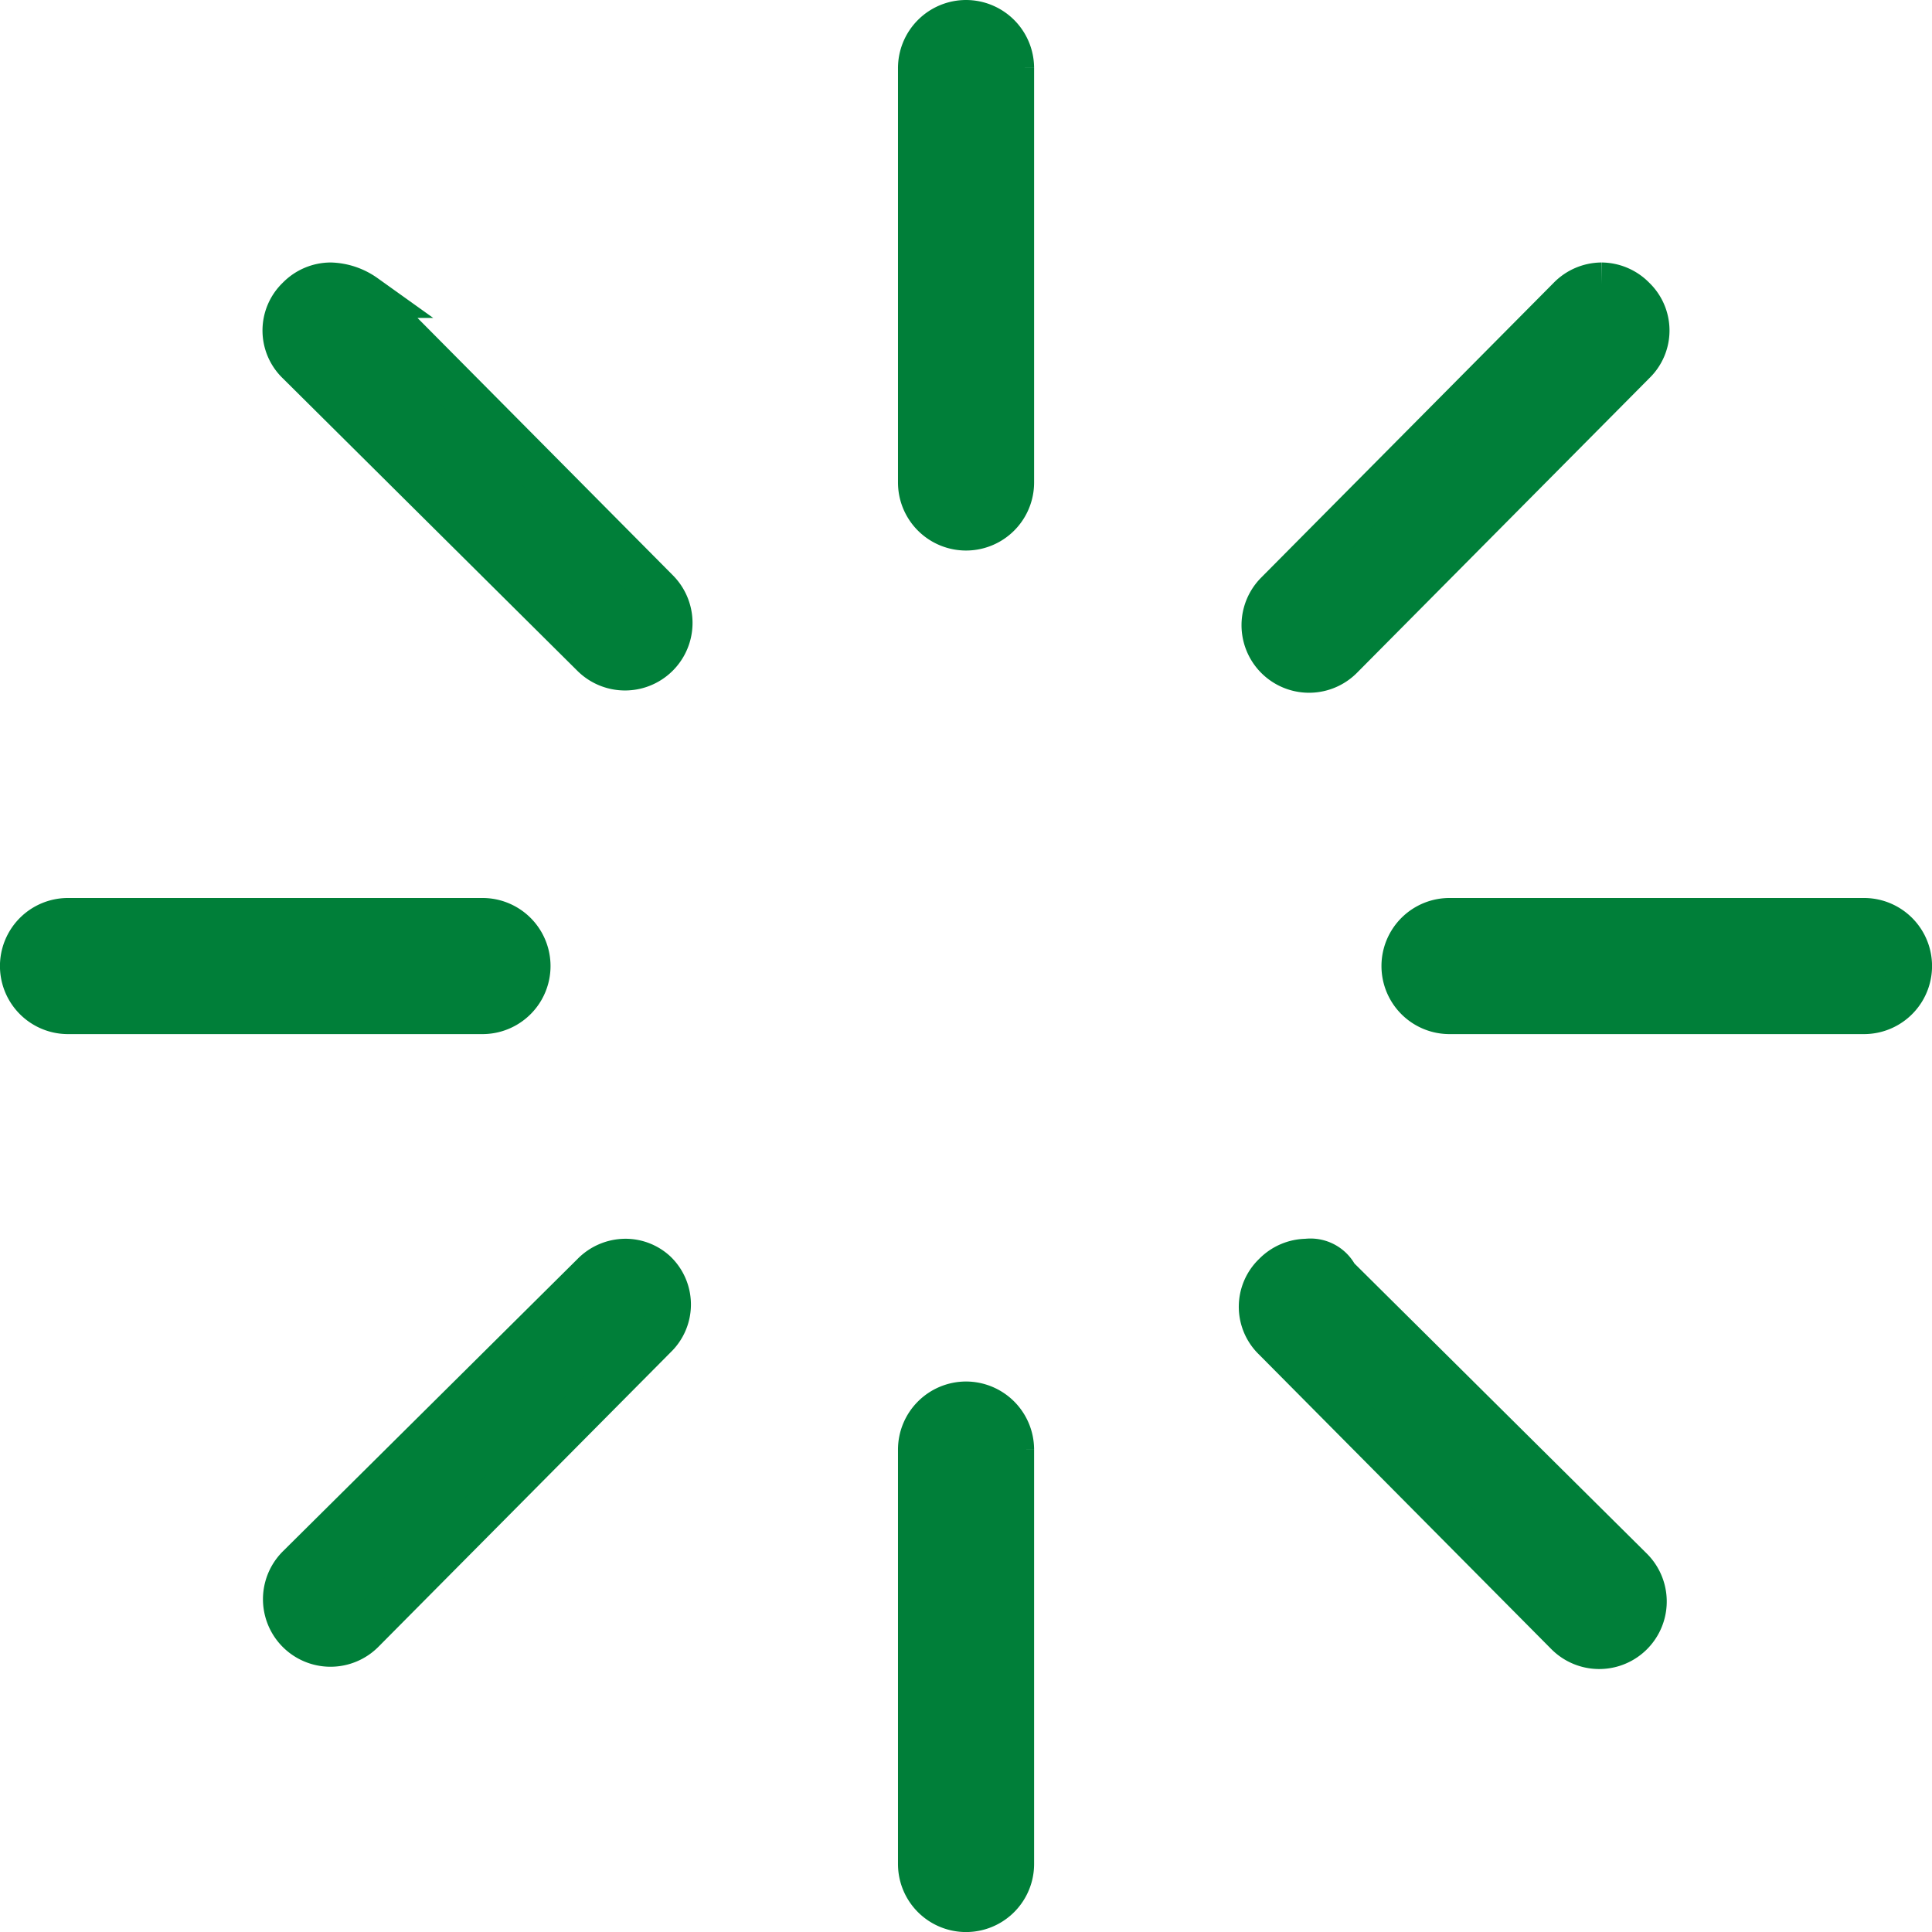
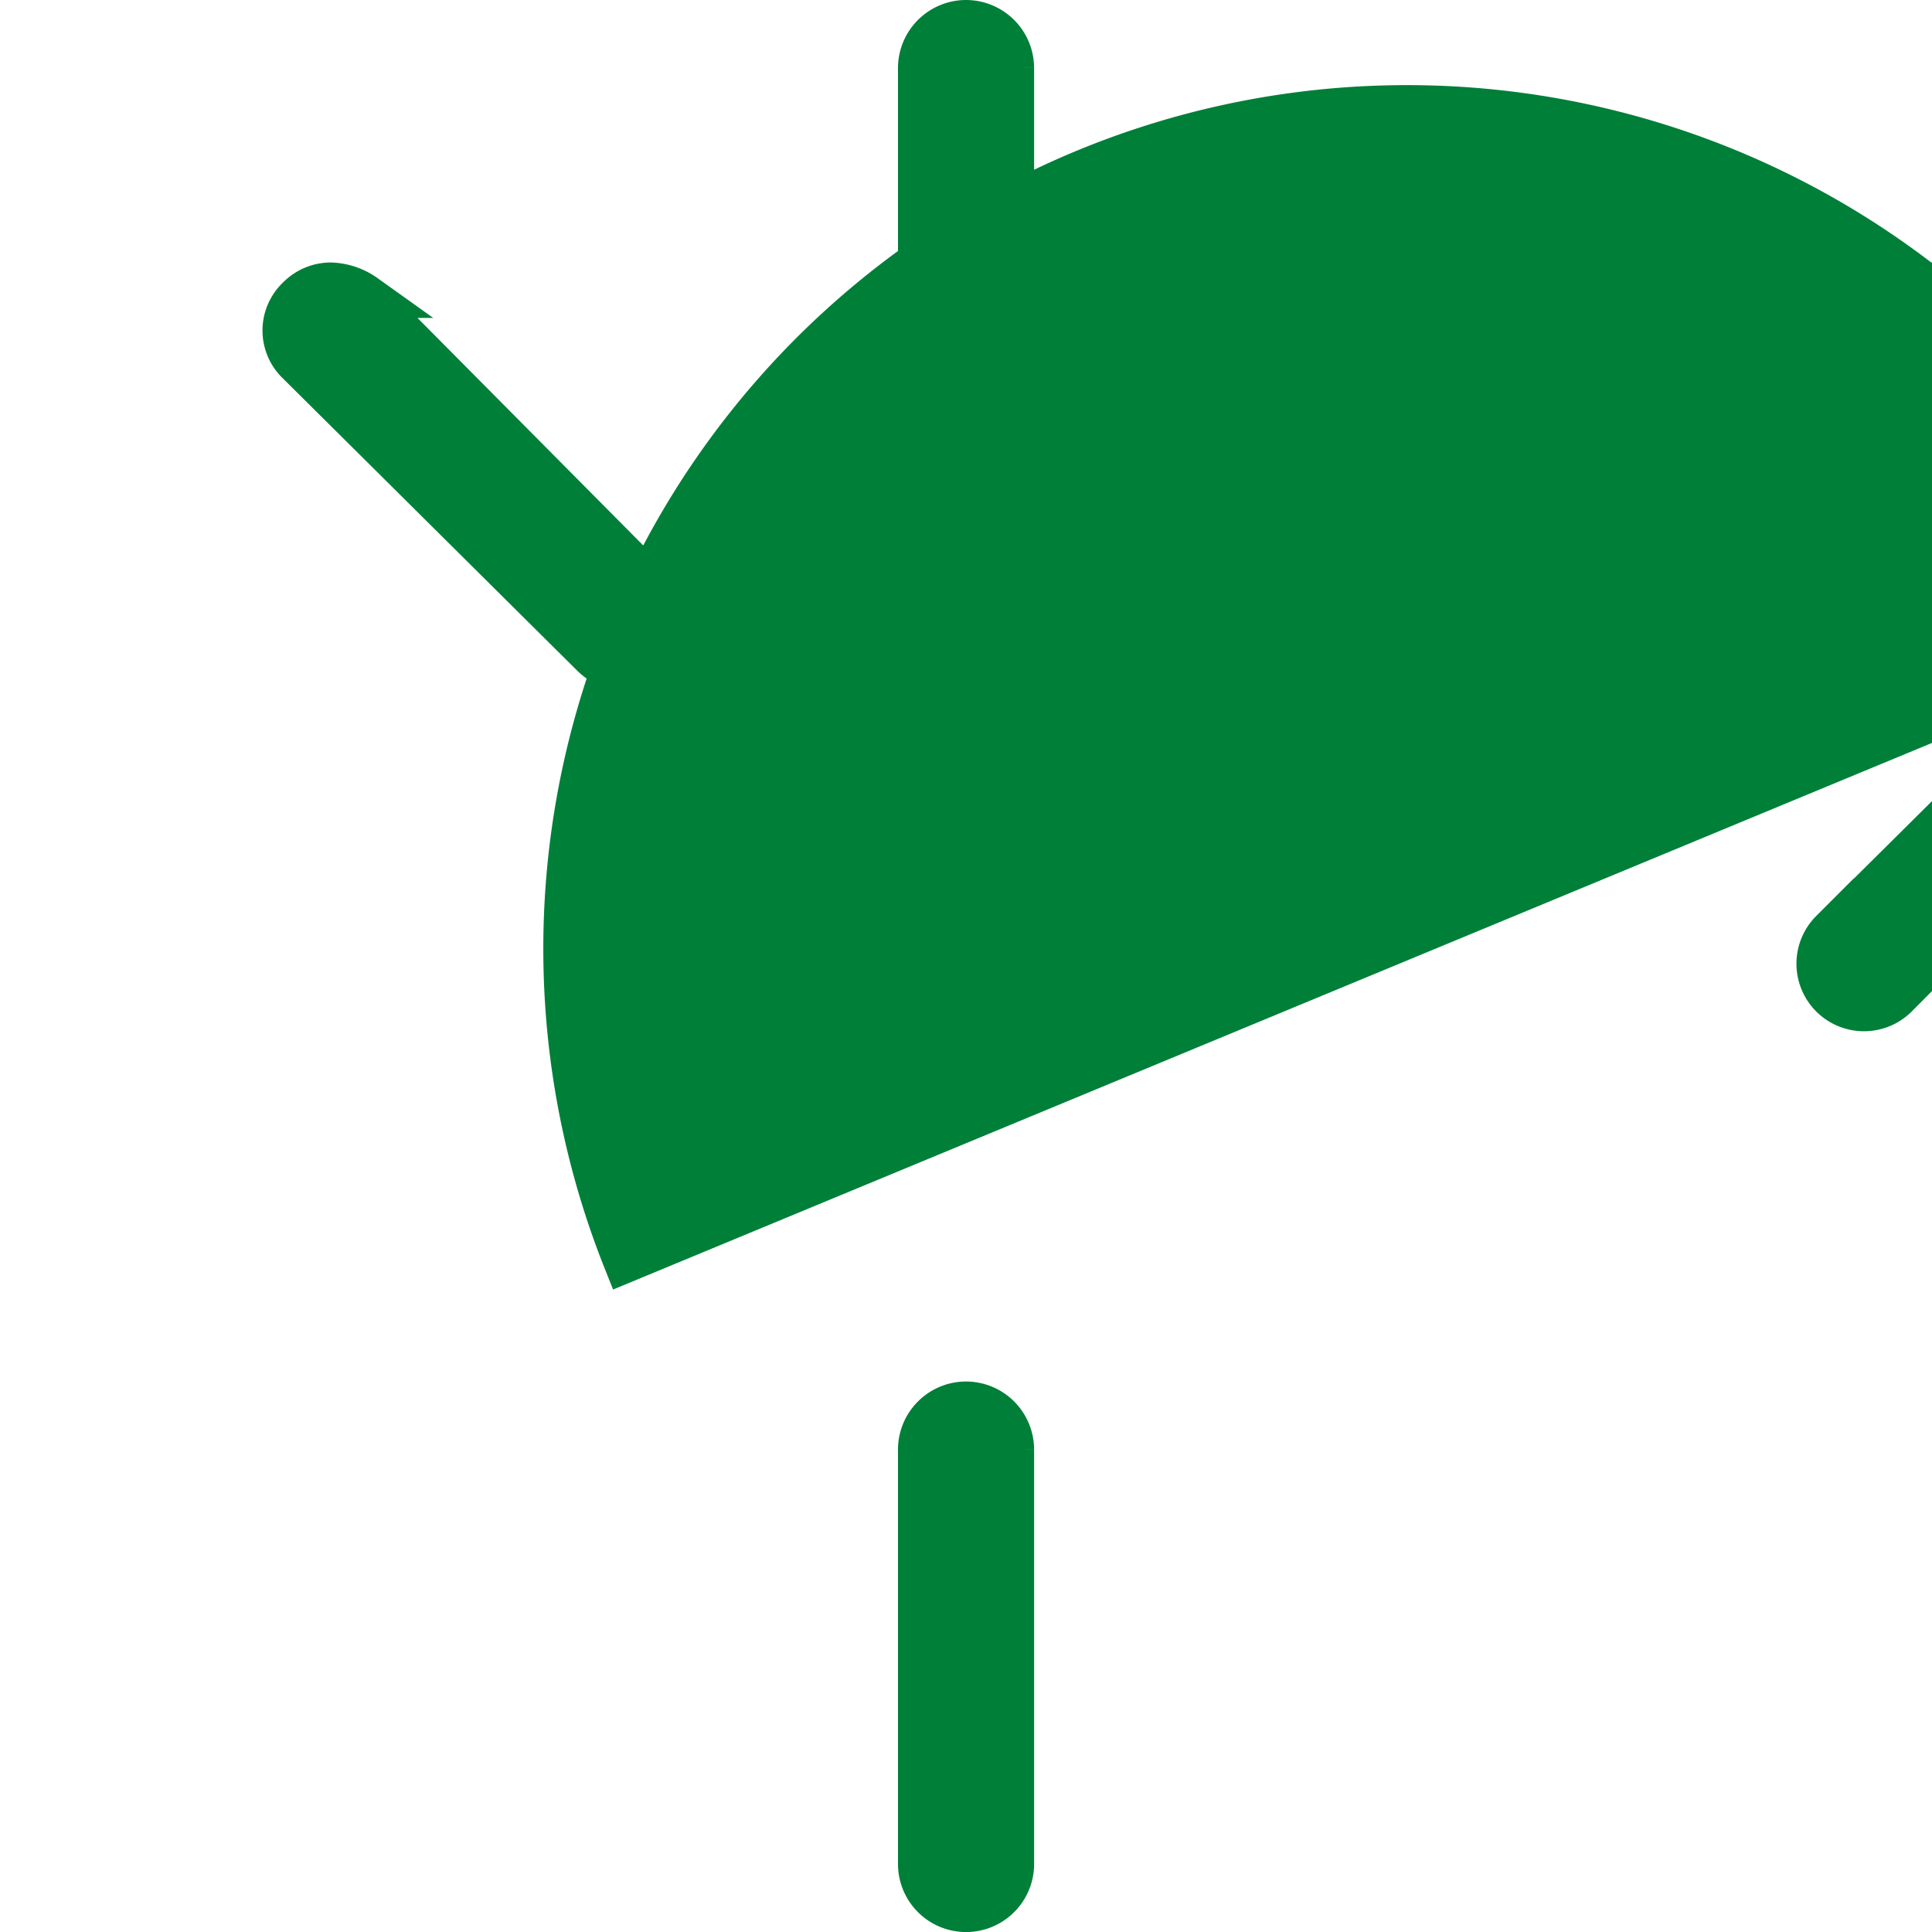
<svg xmlns="http://www.w3.org/2000/svg" width="44" height="44" viewBox="0 0 44 44">
  <g id="loading" transform="translate(0.5 -951.9)">
-     <path id="Контур_1991" data-name="Контур 1991" d="M21.5,952.4a1.052,1.052,0,0,0-1.049,1.049v9.439a1.049,1.049,0,1,0,2.1,0v-9.439A1.052,1.052,0,0,0,21.5,952.4ZM7.027,958.378a1.035,1.035,0,0,0-.734.315,1.013,1.013,0,0,0,0,1.468L13,966.821a1.038,1.038,0,0,0,1.468-1.468l-6.66-6.712A1.413,1.413,0,0,0,7.027,958.378Zm28.946,0a1.035,1.035,0,0,0-.734.315l-6.66,6.712a1.038,1.038,0,0,0,1.468,1.468l6.66-6.712a1.013,1.013,0,0,0,0-1.468A1.035,1.035,0,0,0,35.973,958.378ZM1.049,972.851a1.049,1.049,0,0,0,0,2.1h9.439a1.049,1.049,0,0,0,0-2.1Zm31.463,0a1.049,1.049,0,0,0,0,2.1h9.439a1.049,1.049,0,0,0,0-2.1Zm-18.773,7.761a1.036,1.036,0,0,0-.734.315l-6.712,6.66a1.038,1.038,0,0,0,1.468,1.468l6.66-6.712a1.014,1.014,0,0,0,0-1.468A1,1,0,0,0,13.739,980.612Zm15.522,0a1.036,1.036,0,0,0-.734.315,1.014,1.014,0,0,0,0,1.468l6.66,6.712a1.038,1.038,0,0,0,1.468-1.468l-6.712-6.66a.665.665,0,0,0-.682-.367ZM21.5,983.863a1.052,1.052,0,0,0-1.049,1.049v9.439a1.049,1.049,0,0,0,2.1,0v-9.439A1.052,1.052,0,0,0,21.5,983.863Z" transform="translate(0 0)" fill="#007f39" stroke="#007f39" stroke-width="1" />
+     <path id="Контур_1991" data-name="Контур 1991" d="M21.5,952.4a1.052,1.052,0,0,0-1.049,1.049v9.439a1.049,1.049,0,1,0,2.1,0v-9.439A1.052,1.052,0,0,0,21.5,952.4ZM7.027,958.378a1.035,1.035,0,0,0-.734.315,1.013,1.013,0,0,0,0,1.468L13,966.821a1.038,1.038,0,0,0,1.468-1.468l-6.66-6.712A1.413,1.413,0,0,0,7.027,958.378Zm28.946,0a1.035,1.035,0,0,0-.734.315l-6.66,6.712a1.038,1.038,0,0,0,1.468,1.468l6.66-6.712a1.013,1.013,0,0,0,0-1.468A1.035,1.035,0,0,0,35.973,958.378Za1.049,1.049,0,0,0,0,2.1h9.439a1.049,1.049,0,0,0,0-2.1Zm31.463,0a1.049,1.049,0,0,0,0,2.1h9.439a1.049,1.049,0,0,0,0-2.1Zm-18.773,7.761a1.036,1.036,0,0,0-.734.315l-6.712,6.66a1.038,1.038,0,0,0,1.468,1.468l6.66-6.712a1.014,1.014,0,0,0,0-1.468A1,1,0,0,0,13.739,980.612Zm15.522,0a1.036,1.036,0,0,0-.734.315,1.014,1.014,0,0,0,0,1.468l6.66,6.712a1.038,1.038,0,0,0,1.468-1.468l-6.712-6.66a.665.665,0,0,0-.682-.367ZM21.5,983.863a1.052,1.052,0,0,0-1.049,1.049v9.439a1.049,1.049,0,0,0,2.1,0v-9.439A1.052,1.052,0,0,0,21.5,983.863Z" transform="translate(0 0)" fill="#007f39" stroke="#007f39" stroke-width="1" />
  </g>
</svg>